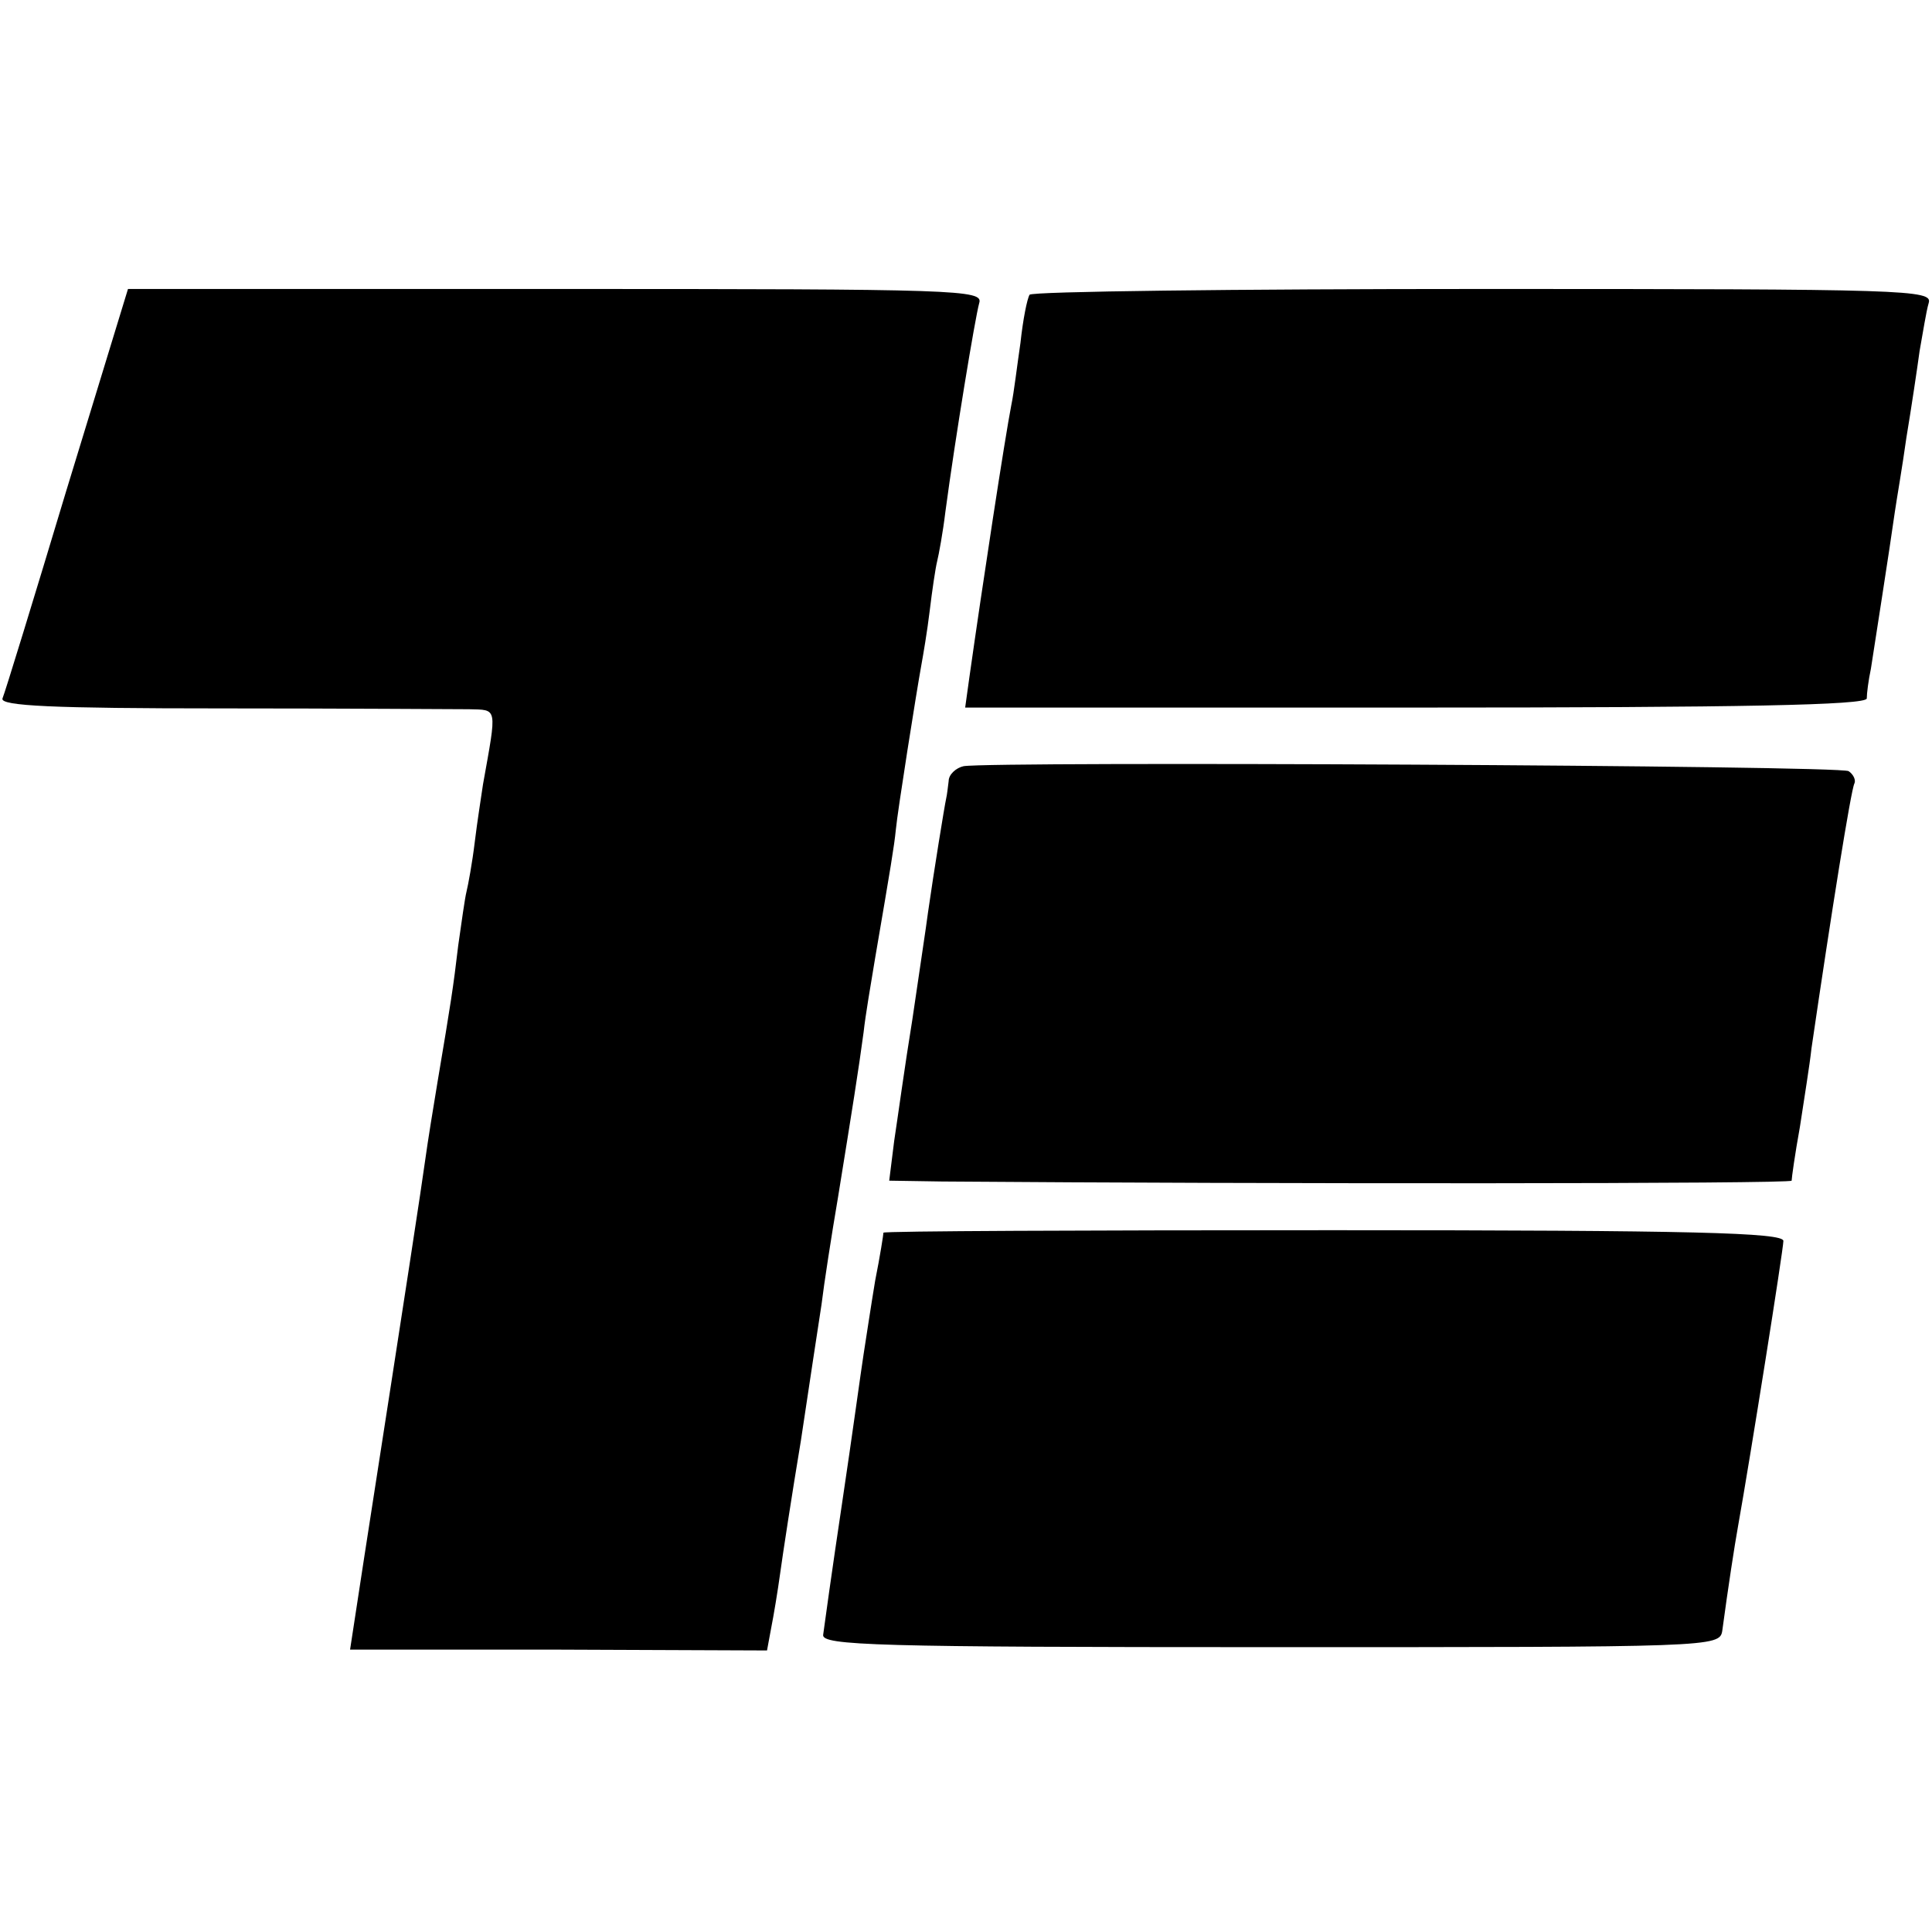
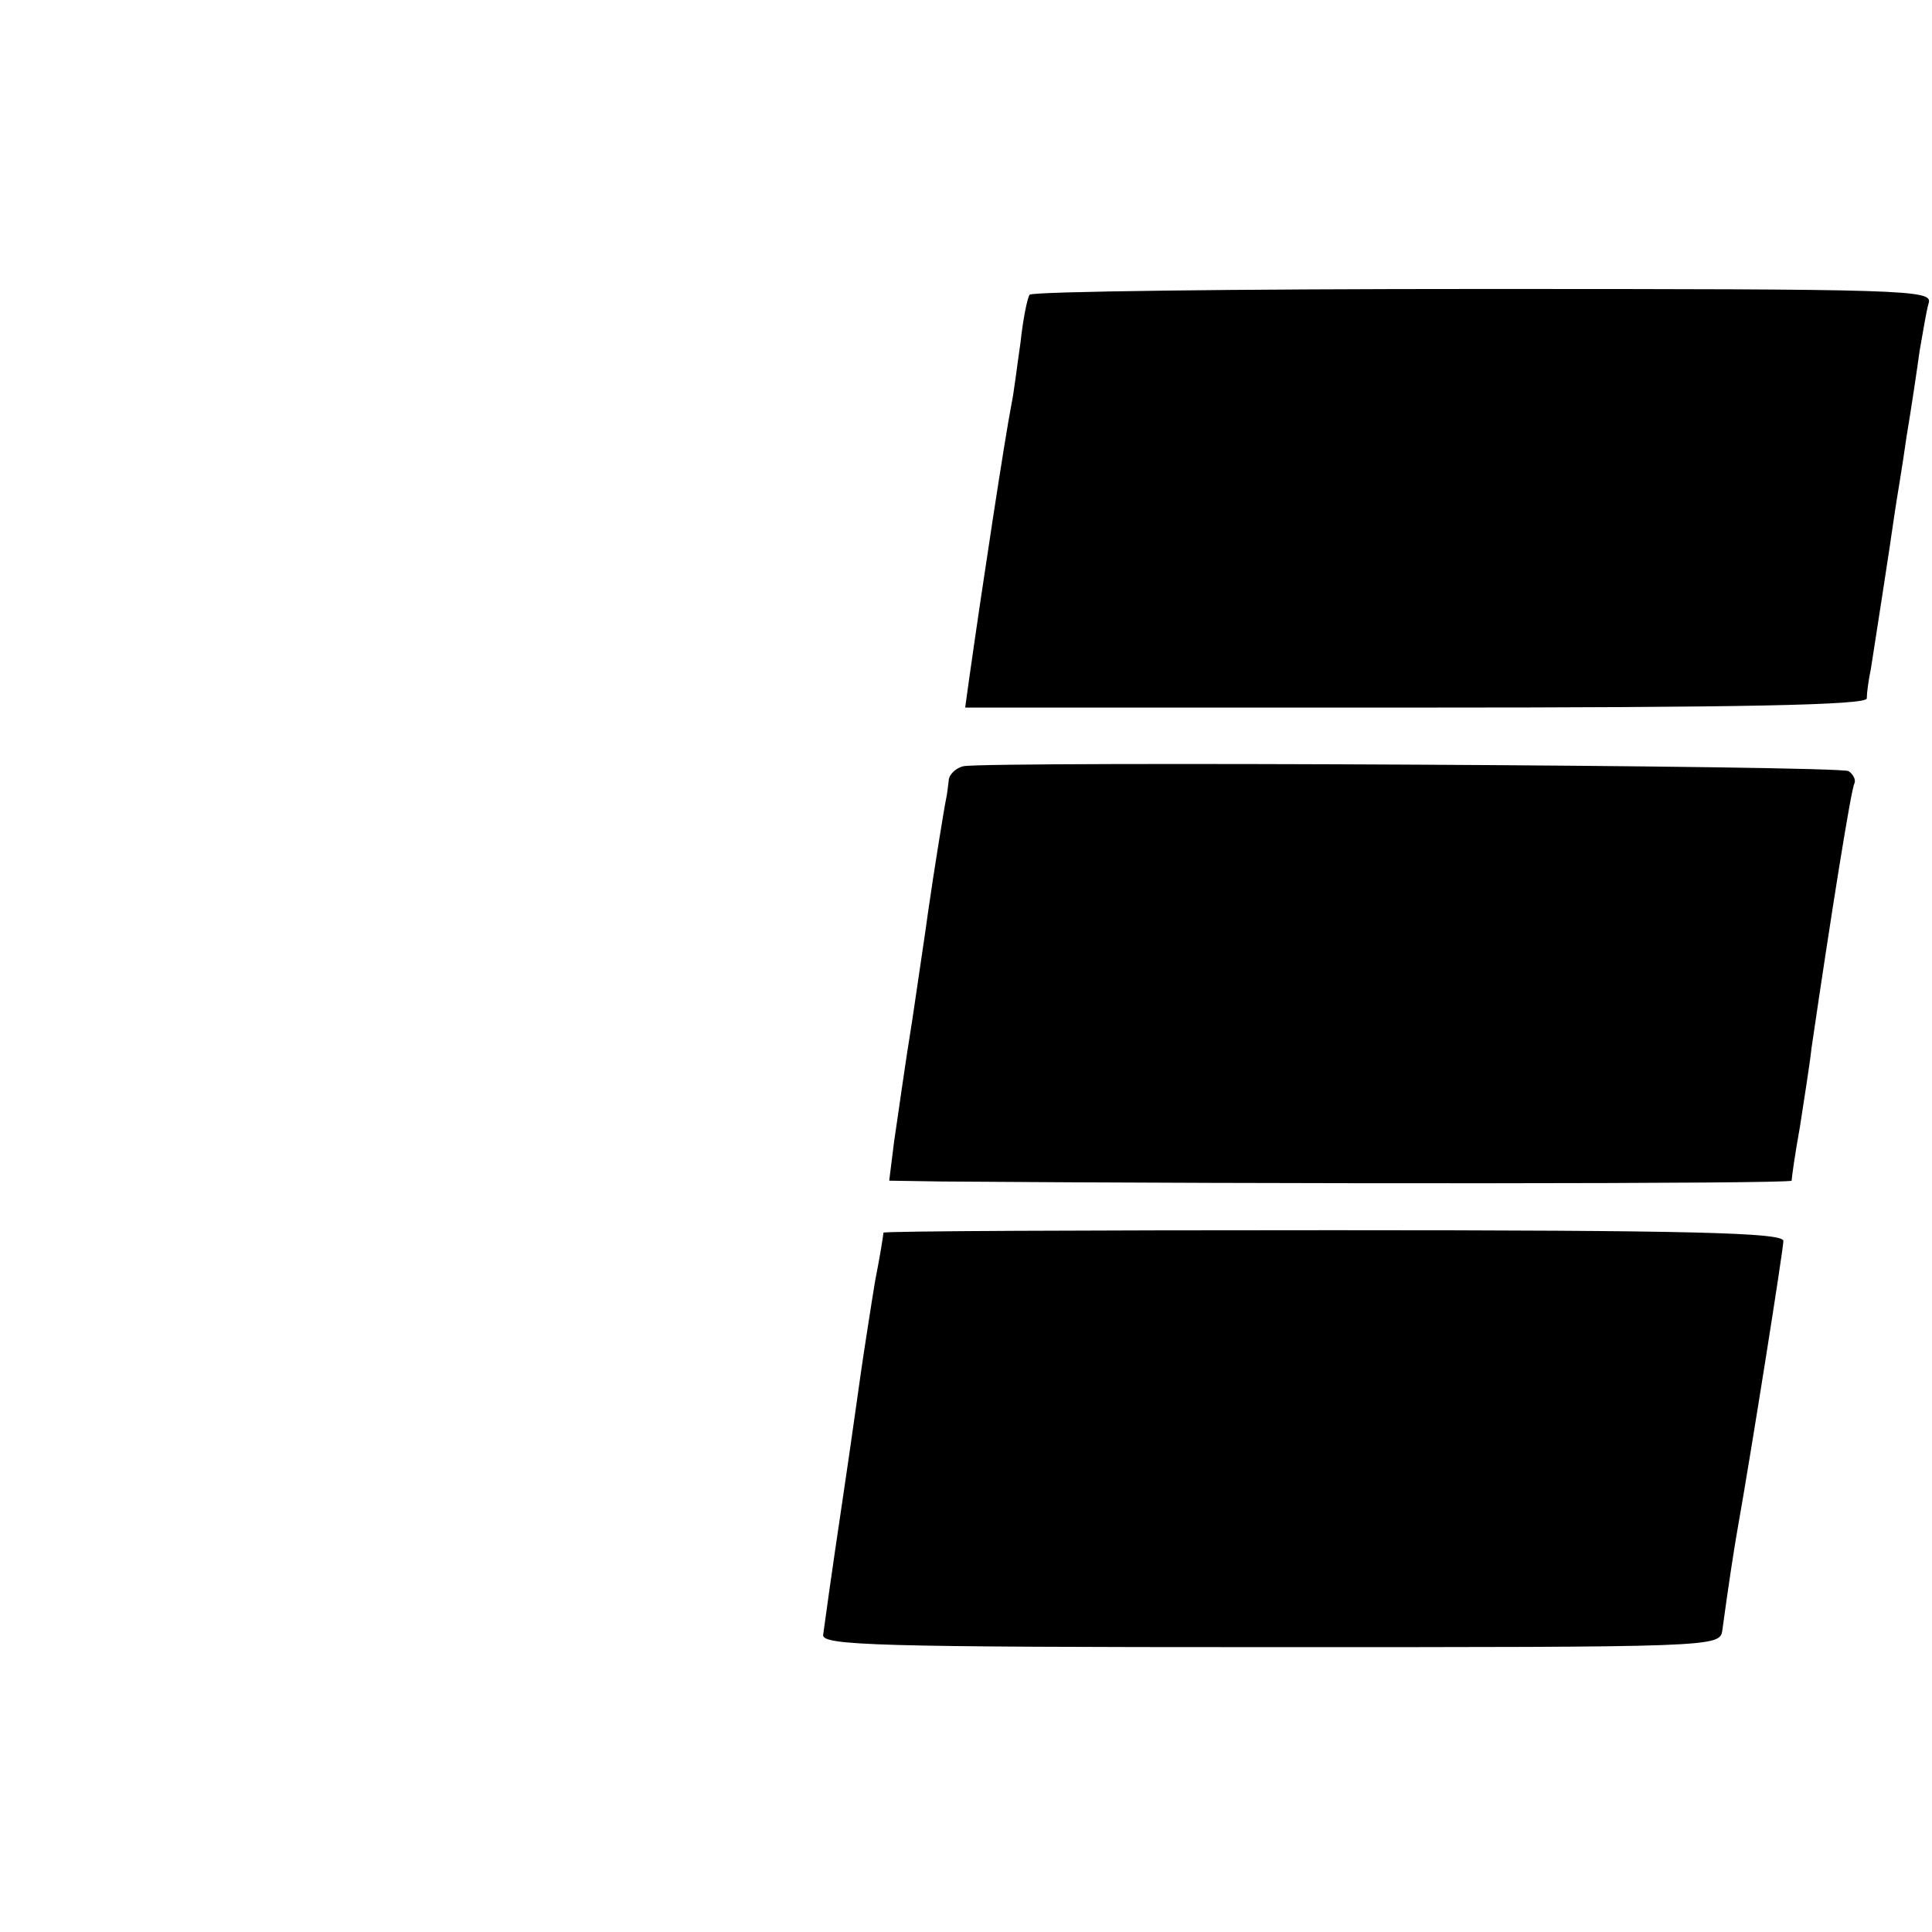
<svg xmlns="http://www.w3.org/2000/svg" version="1.0" width="234pt" height="234pt" viewBox="0 0 234 234" preserveAspectRatio="xMidYMid meet">
  <g transform="translate(0,234) scale(0.1,-0.1)" fill="#000000" stroke="none">
-     <path d="M81 1748 c-40 -133 -75 -247 -78 -254 -3 -9 61 -12 264 -12 147 0 283 -1 301 -1 35 -1 34 4 17 -91 -2 -14 -7 -45 -10 -70 -3 -25 -8 -52 -10 -60 -2 -8 -6 -37 -10 -65 -6 -51 -9 -70 -25 -165 -5 -30 -12 -73 -15 -95 -5 -36 -21 -141 -74 -482 l-17 -111 252 0 253 -1 5 27 c3 15 8 45 11 67 3 22 14 94 25 160 10 66 21 140 25 165 3 25 12 83 20 130 17 105 25 155 31 200 2 19 9 60 14 90 19 111 23 135 25 155 2 22 25 167 31 200 2 11 7 40 10 65 3 25 7 52 9 60 2 8 7 35 10 60 12 90 36 235 41 253 5 16 -24 17 -513 17 l-518 0 -74 -242z" />
    <path d="M1247 1983 c-3 -5 -8 -30 -11 -58 -4 -27 -8 -61 -11 -75 -8 -41 -35 -218 -51 -331 l-5 -36 545 0 c397 0 546 3 547 11 0 6 2 22 5 36 4 26 23 147 29 190 2 14 9 54 14 90 6 36 13 83 16 105 4 22 8 48 11 58 5 16 -25 17 -540 17 -300 0 -547 -3 -549 -7z" />
    <path d="M1167 1412 c-9 -2 -18 -10 -18 -18 -1 -8 -2 -17 -3 -21 -2 -9 -15 -89 -22 -138 -2 -16 -11 -75 -19 -130 -9 -55 -18 -121 -22 -147 l-6 -48 64 -1 c388 -3 1029 -3 1029 1 0 3 4 32 10 65 5 33 12 76 14 95 24 164 48 314 52 321 2 4 -1 11 -7 15 -11 7 -1038 12 -1072 6z" />
    <path d="M1070 847 c0 -2 -4 -28 -10 -58 -5 -30 -11 -70 -14 -89 -3 -19 -14 -100 -26 -180 -12 -80 -22 -152 -23 -160 -2 -13 64 -15 542 -15 536 0 544 0 547 20 7 52 15 104 19 126 15 84 55 336 55 346 0 10 -108 13 -545 13 -300 0 -545 -1 -545 -3z" />
  </g>
</svg>